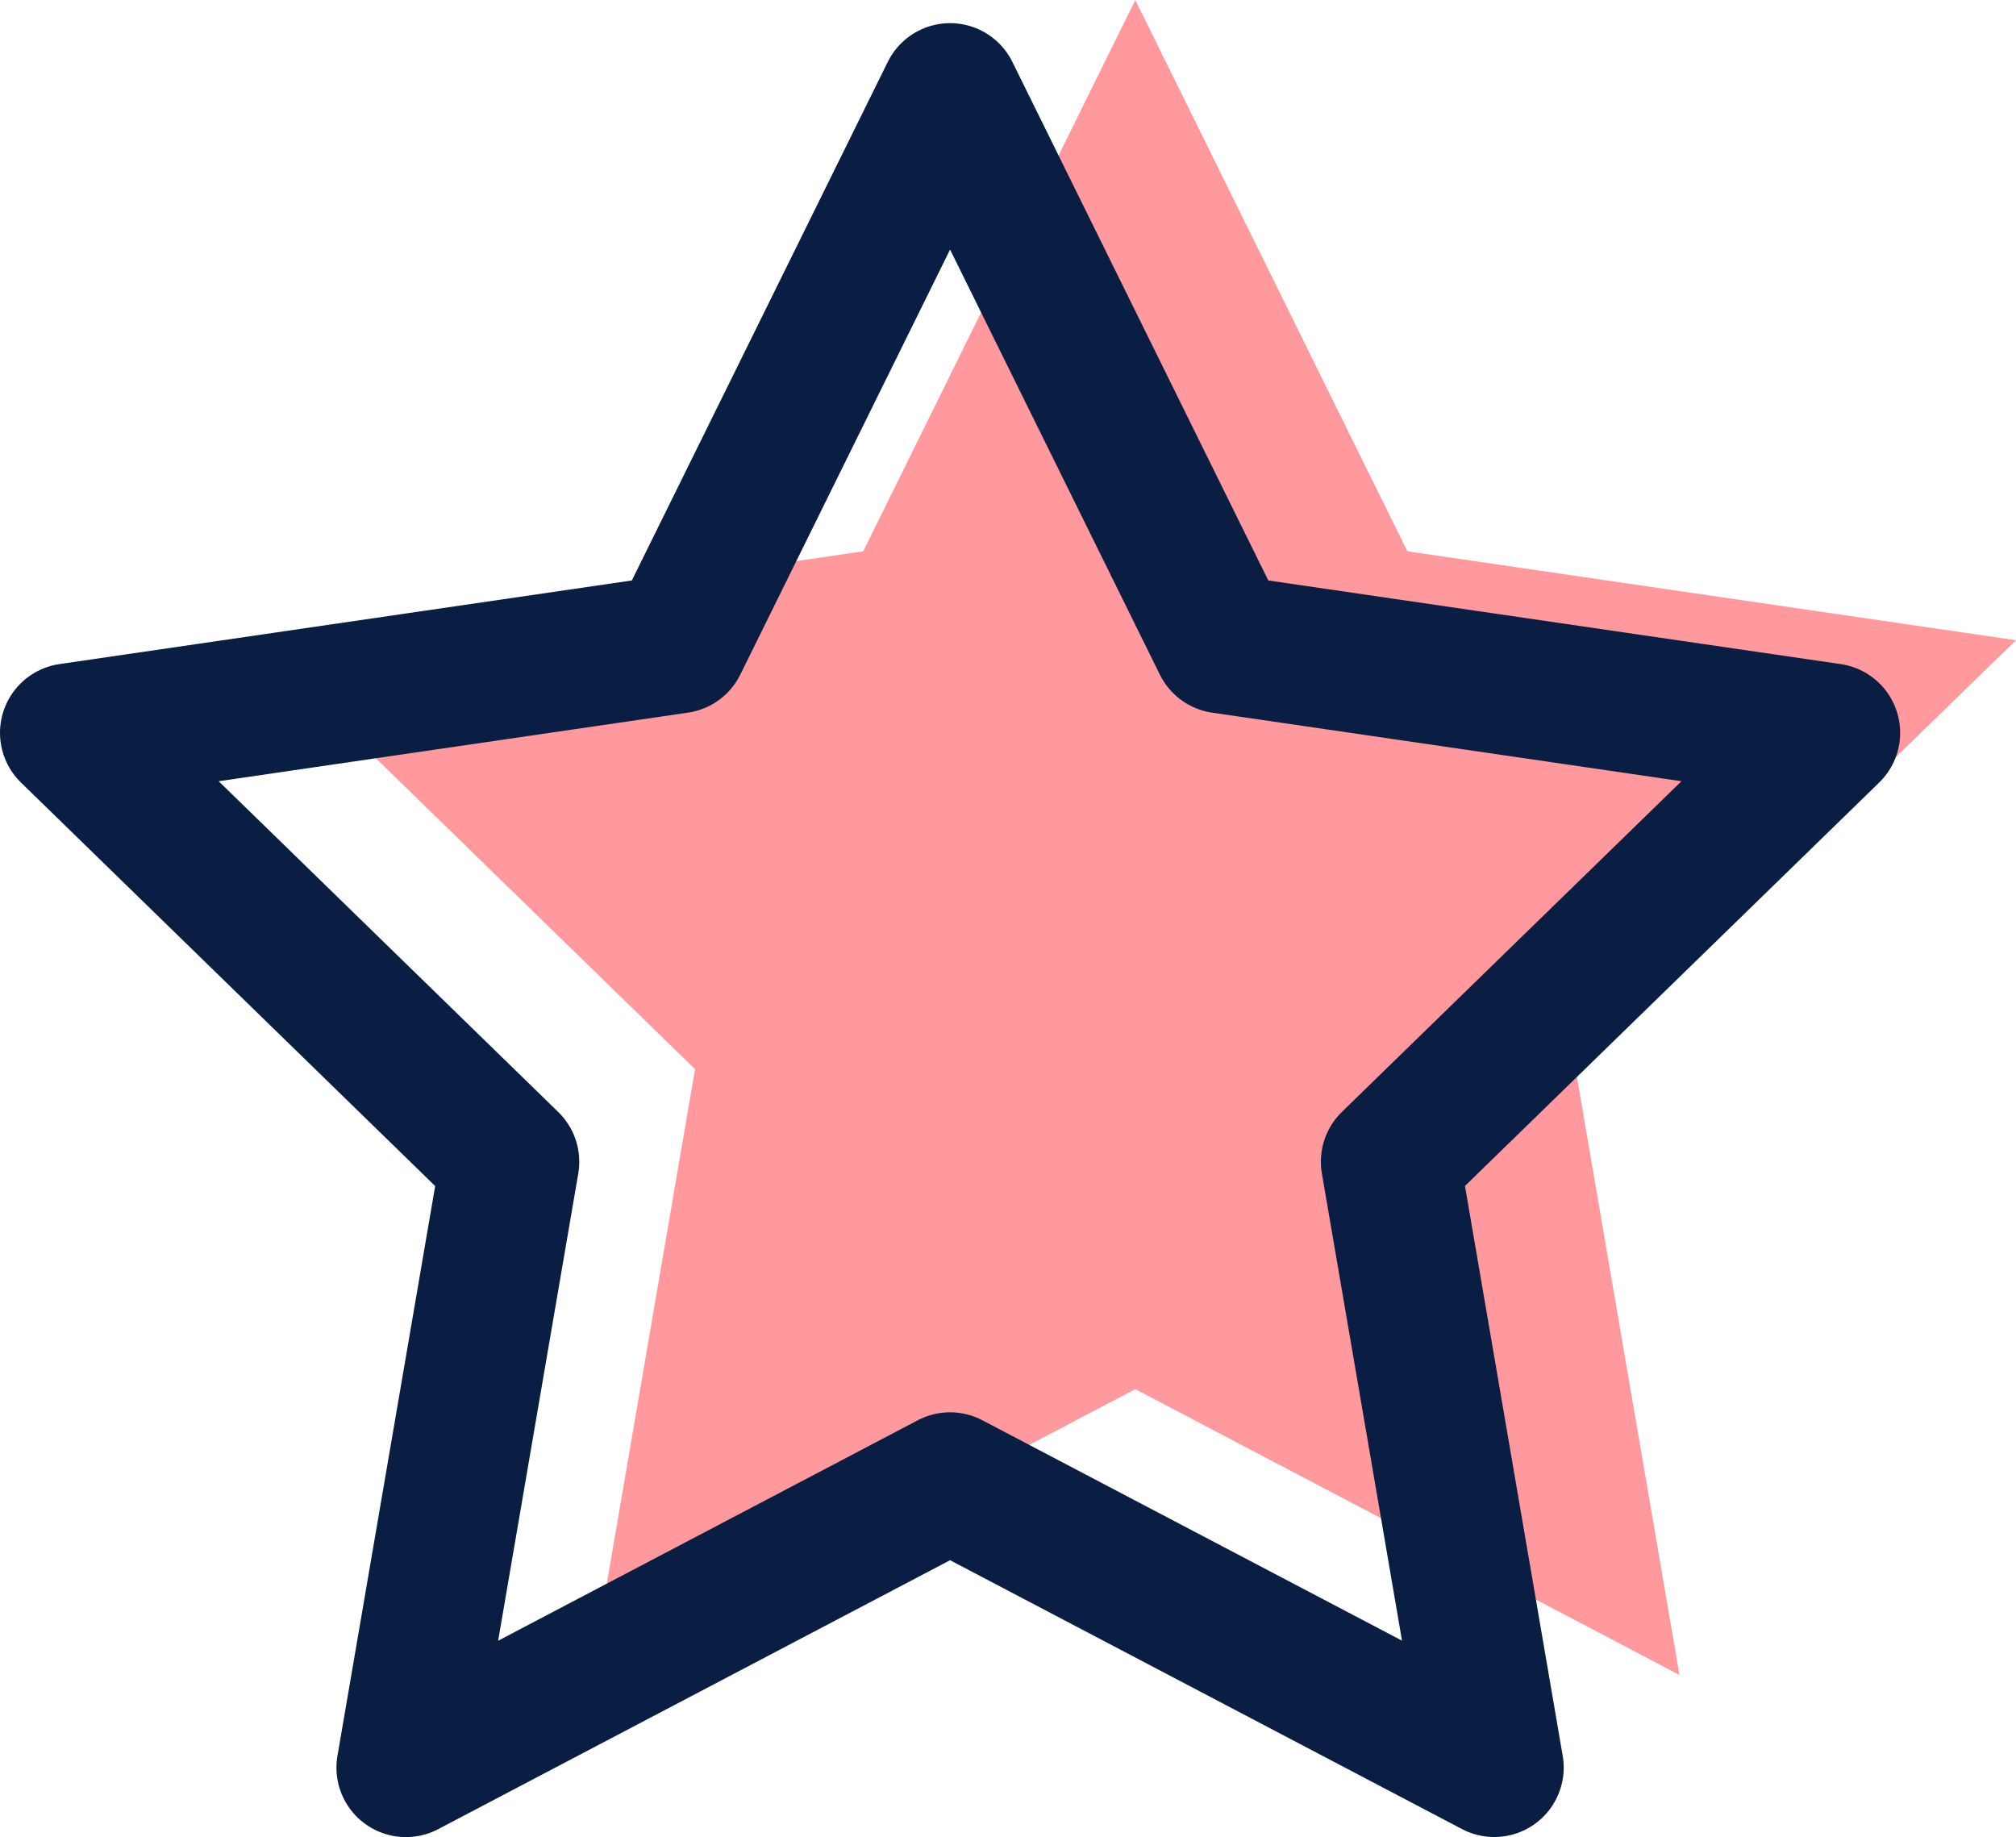
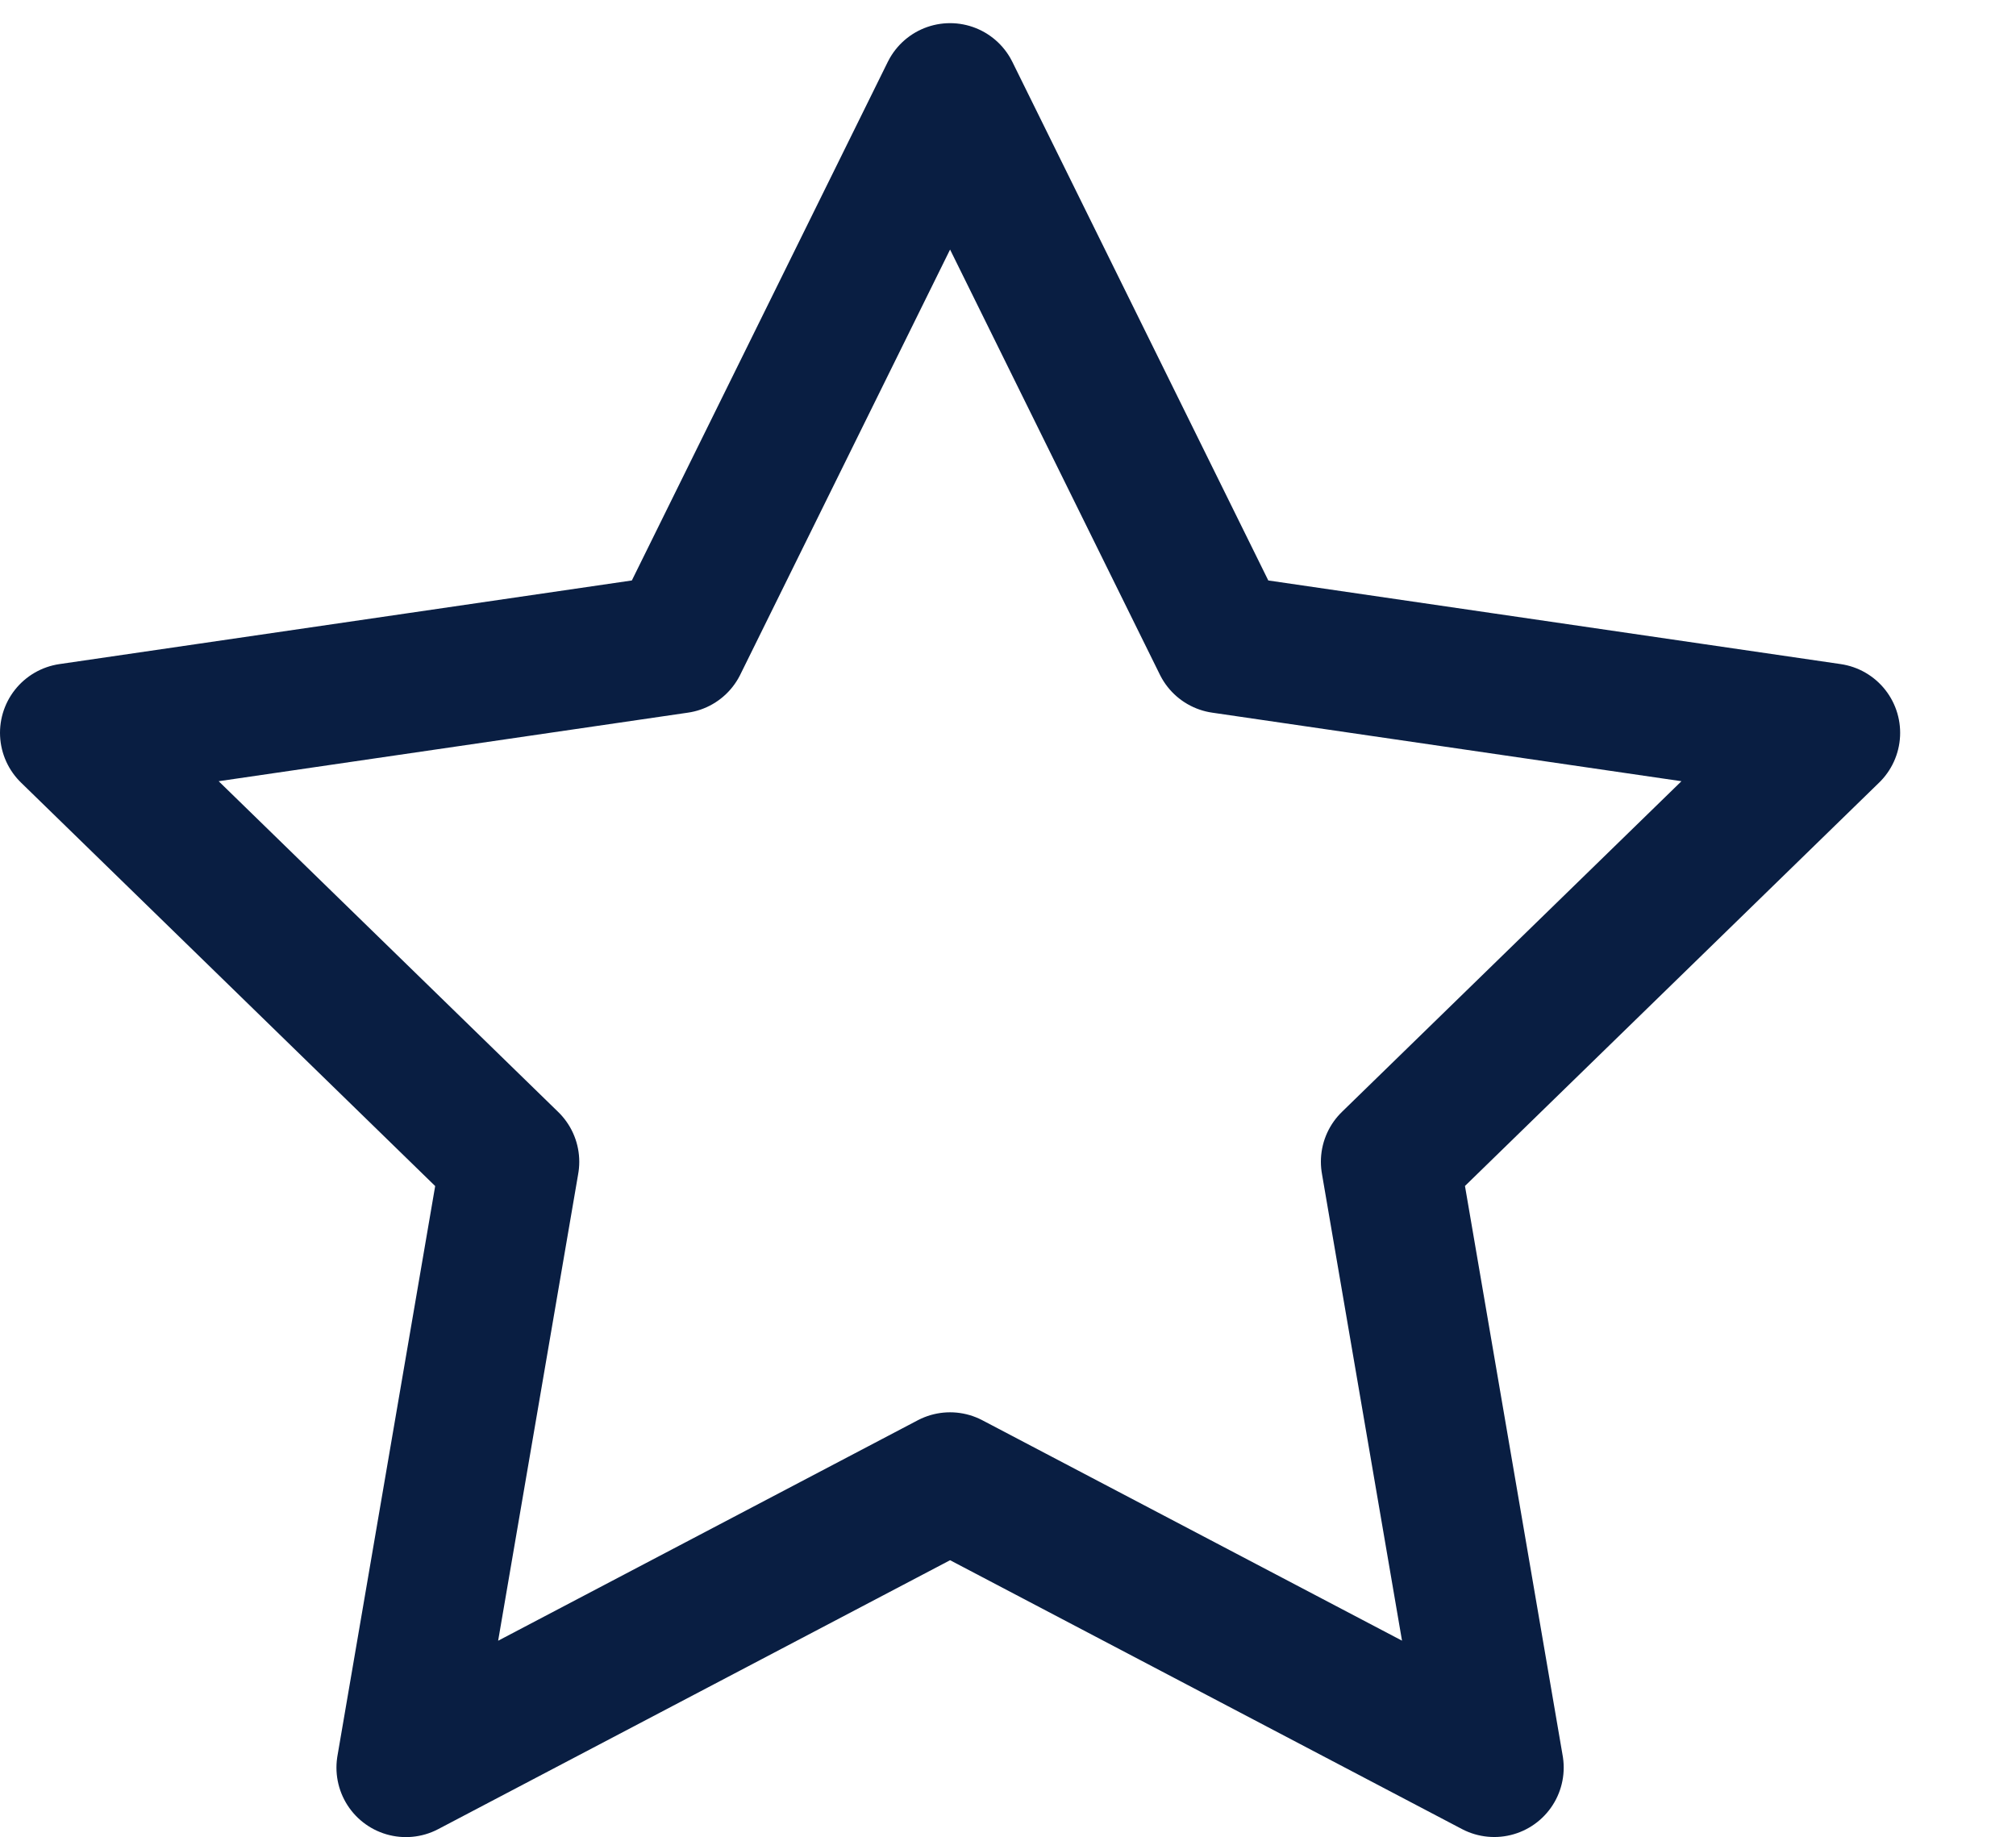
<svg xmlns="http://www.w3.org/2000/svg" width="21.769" height="19.837" viewBox="0 0 21.769 19.837">
  <defs>
    <style>.a{fill:#ff999d;}.b{fill:none;stroke:#091e42;stroke-linecap:round;stroke-linejoin:round;stroke-width:1.5px;}</style>
  </defs>
  <g transform="translate(-770.74 -3611.5)">
-     <path class="a" d="M12.509,3l2.938,5.953,6.571.96-4.755,4.631,1.122,6.542L12.509,18,6.633,21.087l1.122-6.542L3,9.913l6.571-.96Z" transform="translate(770.49 3608.5)" />
    <path class="b" d="M12.509,3l2.938,5.953,6.571.96-4.755,4.631,1.122,6.542L12.509,18,6.633,21.087l1.122-6.542L3,9.913l6.571-.96Z" transform="translate(768.49 3609.5)" />
  </g>
</svg>